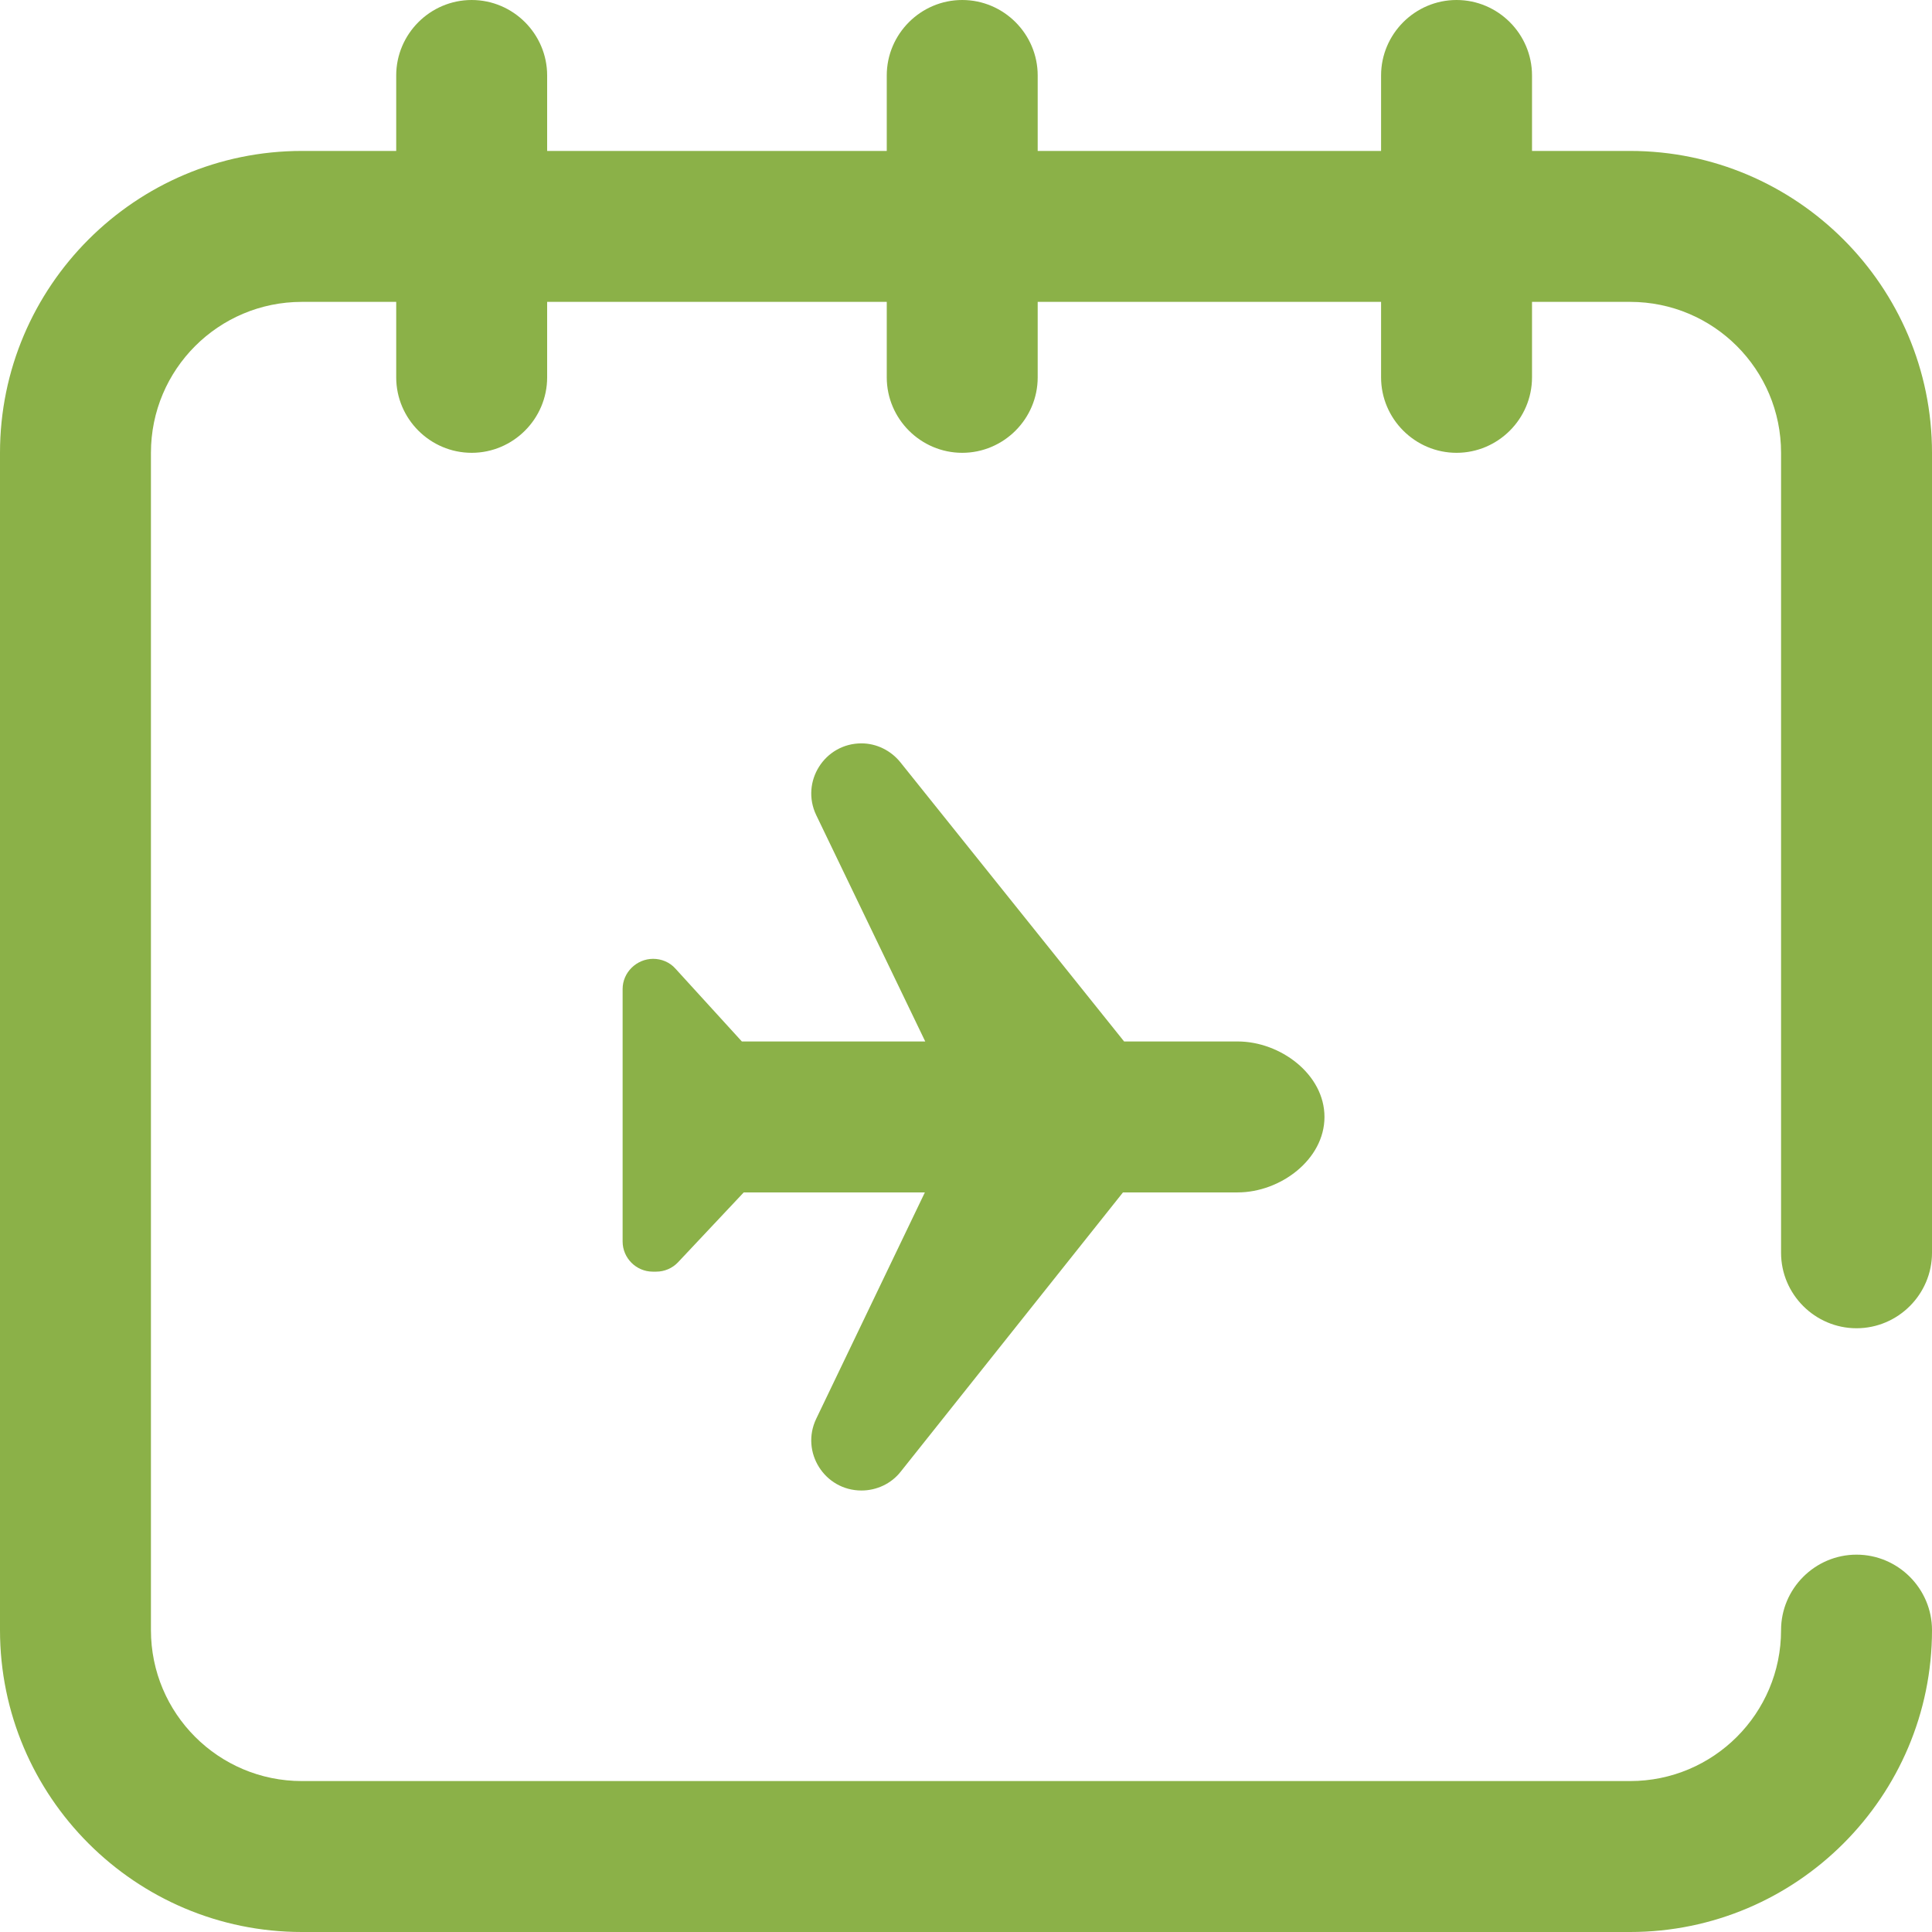
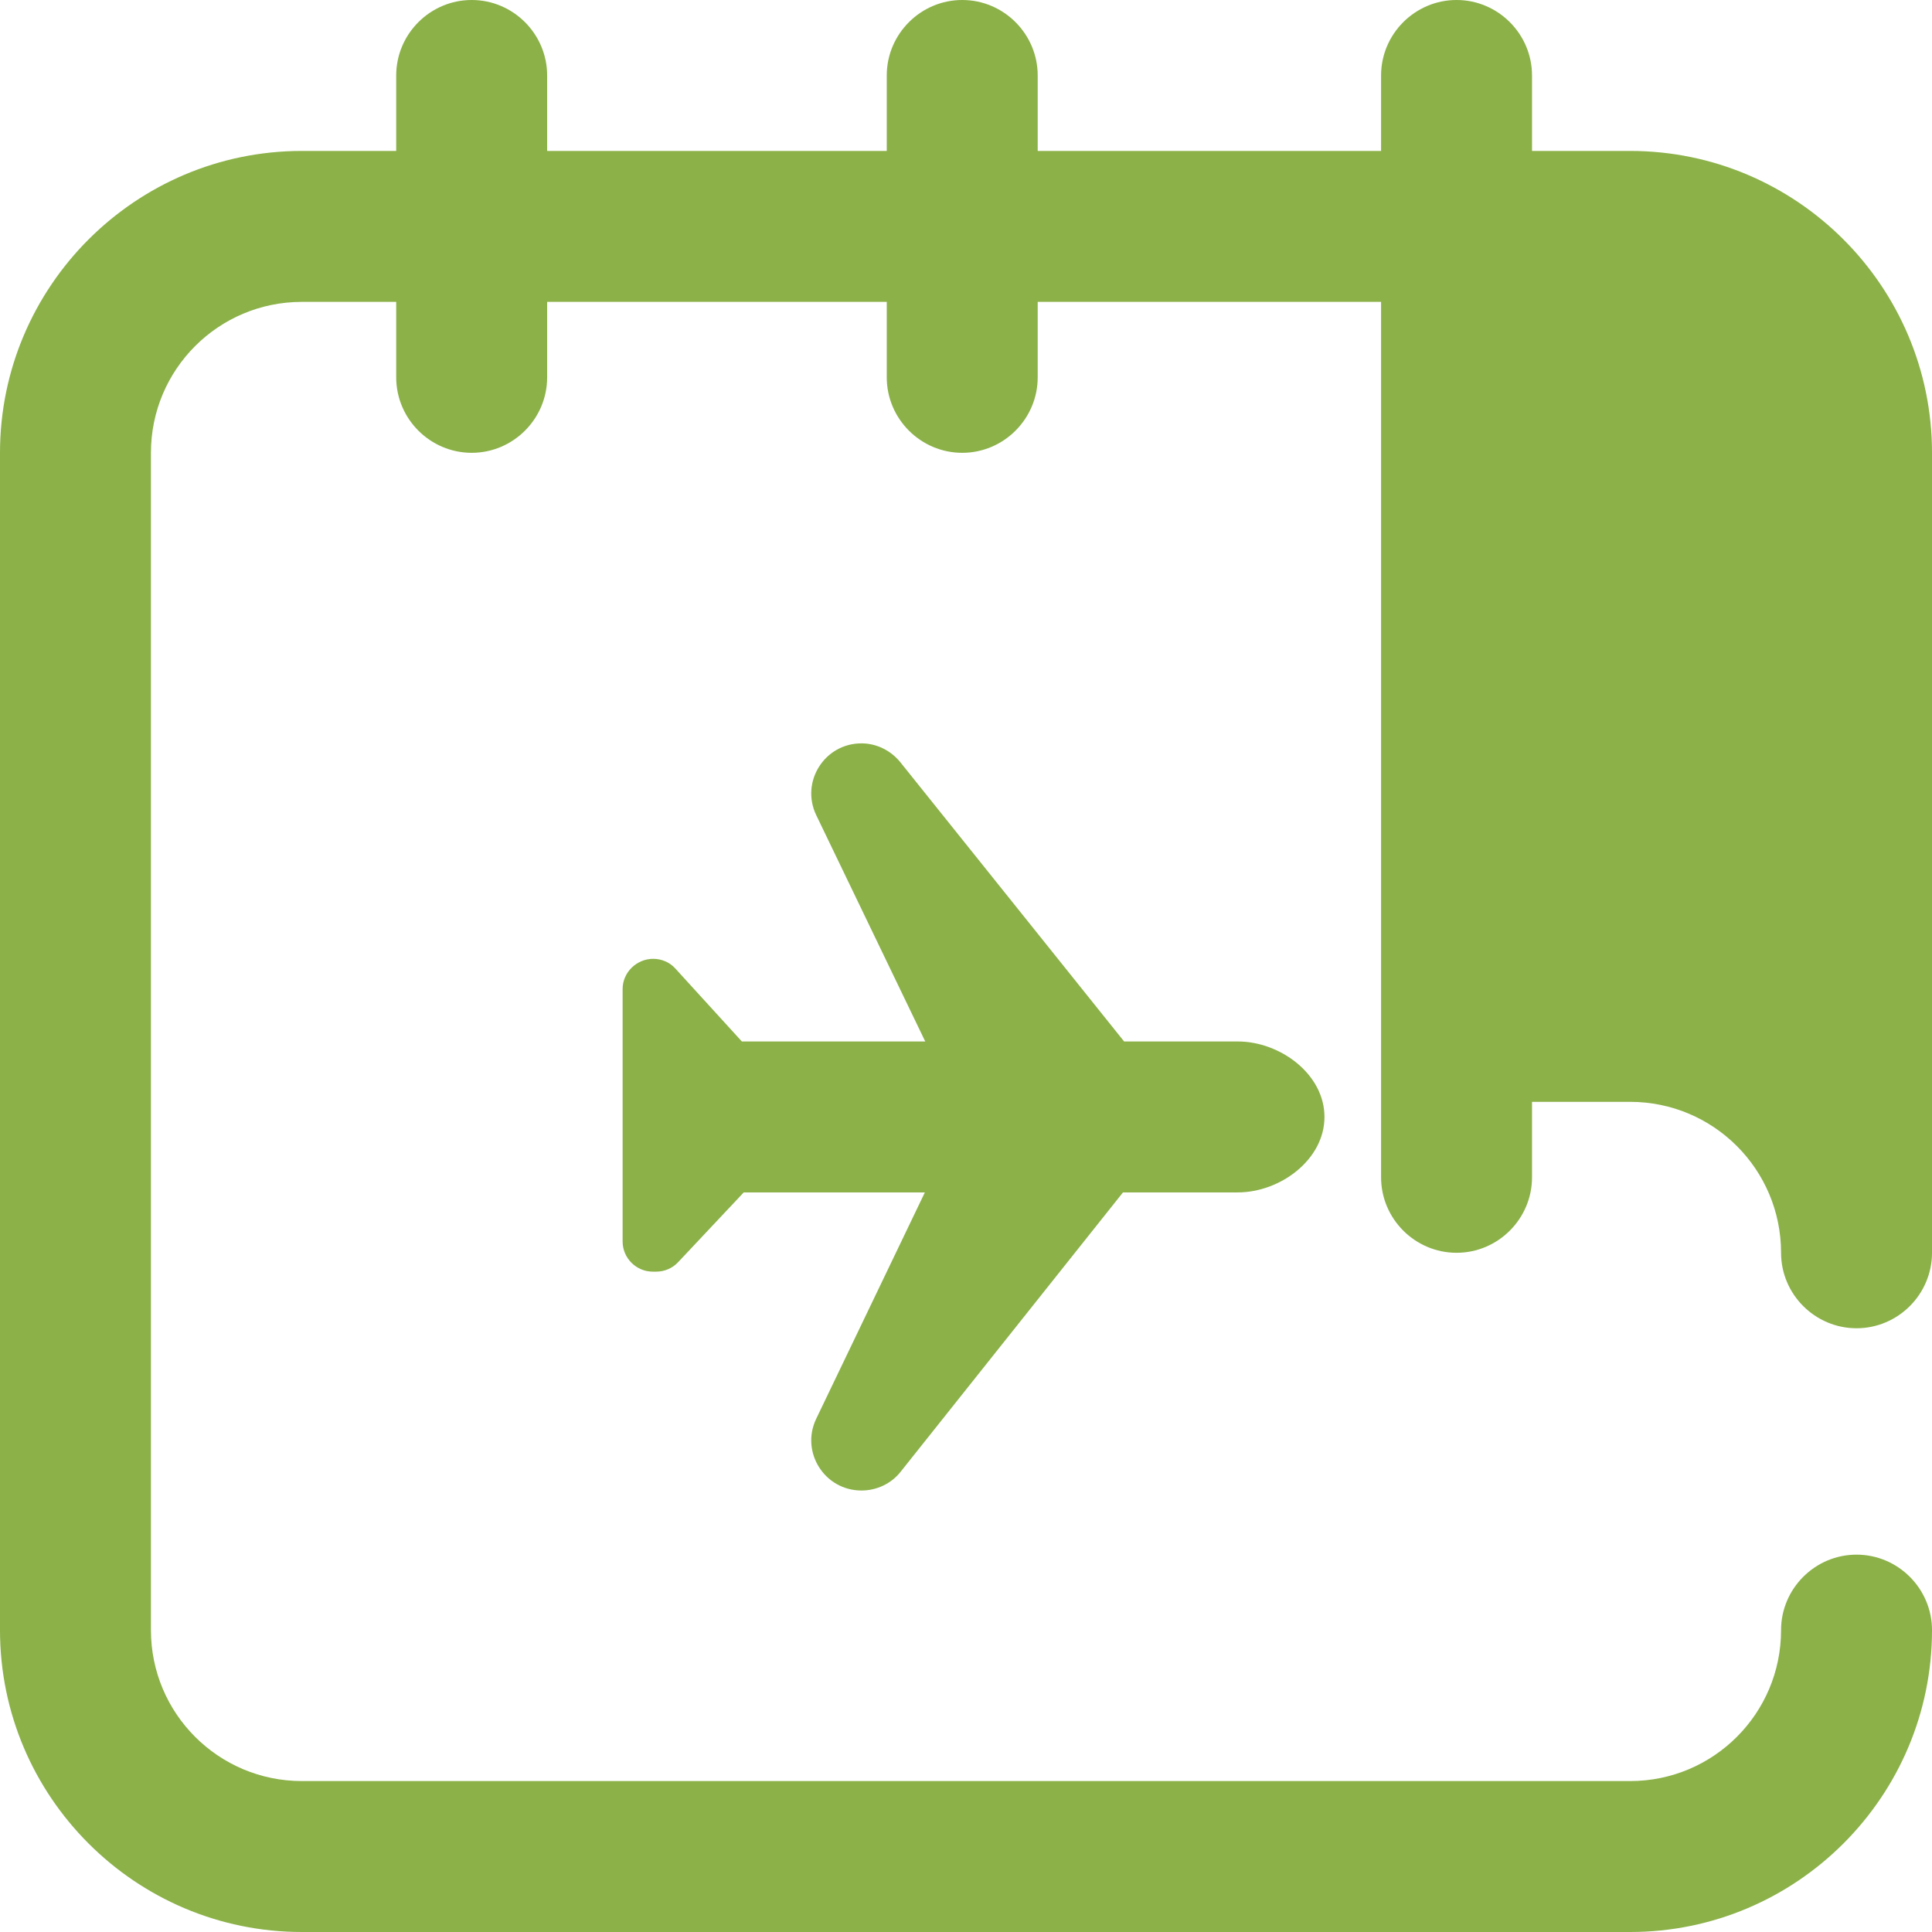
<svg xmlns="http://www.w3.org/2000/svg" version="1.1" id="Capa_1" x="0px" y="0px" viewBox="0 0 512 512" style="enable-background:new 0 0 512 512;" xml:space="preserve">
  <style type="text/css"> .st0{fill:#8BB148;} </style>
-   <path class="st0" d="M472,332V120c0-22.1-17.9-40-40-40h-26v20c0,11-9,20-20,20s-20-9-20-20V80h-91v20c0,11-9,20-20,20s-20-9-20-20 V80h-90v20c0,11-9,20-20,20s-20-9-20-20V80H80c-22.1,0-40,17.9-40,40v312c0,22.1,17.9,40,40,40h352c22.1,0,40-17.9,40-40 c0-11,9-20,20-20s20,9,20,20c0,44.1-35.9,80-80,80H80c-44.1,0-80-35.9-80-80V120c0-44.1,35.9-80,80-80h25V20c0-11,9-20,20-20 s20,9,20,20v20h90V20c0-11,9-20,20-20c11,0,20,9,20,20v20h91V20c0-11,9-20,20-20s20,9,20,20v20h26c44.1,0,80,35.9,80,80v212 c0,11-9,20-20,20S472,343,472,332z M228.3,395L228.3,395c4,0,7.9-1.8,10.4-5l58.9-74H328c11.3,0,23-8.7,23-20s-11.7-20-23-20h-30.1 l-59.3-74c-2.5-3.1-6.3-5-10.3-5c-9.8,0-16.2,10.2-12,19l28.9,60h-48.6L179,256.7c-1.5-1.7-3.7-2.6-5.9-2.6c-4.4,0-8.1,3.6-8.1,8 V329c0,4.4,3.6,8,8,8h0.9c2.2,0,4.3-0.9,5.8-2.5l17.4-18.5h48l-28.8,60C212.1,384.8,218.5,395,228.3,395L228.3,395z" />
+   <path class="st0" d="M472,332c0-22.1-17.9-40-40-40h-26v20c0,11-9,20-20,20s-20-9-20-20V80h-91v20c0,11-9,20-20,20s-20-9-20-20 V80h-90v20c0,11-9,20-20,20s-20-9-20-20V80H80c-22.1,0-40,17.9-40,40v312c0,22.1,17.9,40,40,40h352c22.1,0,40-17.9,40-40 c0-11,9-20,20-20s20,9,20,20c0,44.1-35.9,80-80,80H80c-44.1,0-80-35.9-80-80V120c0-44.1,35.9-80,80-80h25V20c0-11,9-20,20-20 s20,9,20,20v20h90V20c0-11,9-20,20-20c11,0,20,9,20,20v20h91V20c0-11,9-20,20-20s20,9,20,20v20h26c44.1,0,80,35.9,80,80v212 c0,11-9,20-20,20S472,343,472,332z M228.3,395L228.3,395c4,0,7.9-1.8,10.4-5l58.9-74H328c11.3,0,23-8.7,23-20s-11.7-20-23-20h-30.1 l-59.3-74c-2.5-3.1-6.3-5-10.3-5c-9.8,0-16.2,10.2-12,19l28.9,60h-48.6L179,256.7c-1.5-1.7-3.7-2.6-5.9-2.6c-4.4,0-8.1,3.6-8.1,8 V329c0,4.4,3.6,8,8,8h0.9c2.2,0,4.3-0.9,5.8-2.5l17.4-18.5h48l-28.8,60C212.1,384.8,218.5,395,228.3,395L228.3,395z" />
</svg>